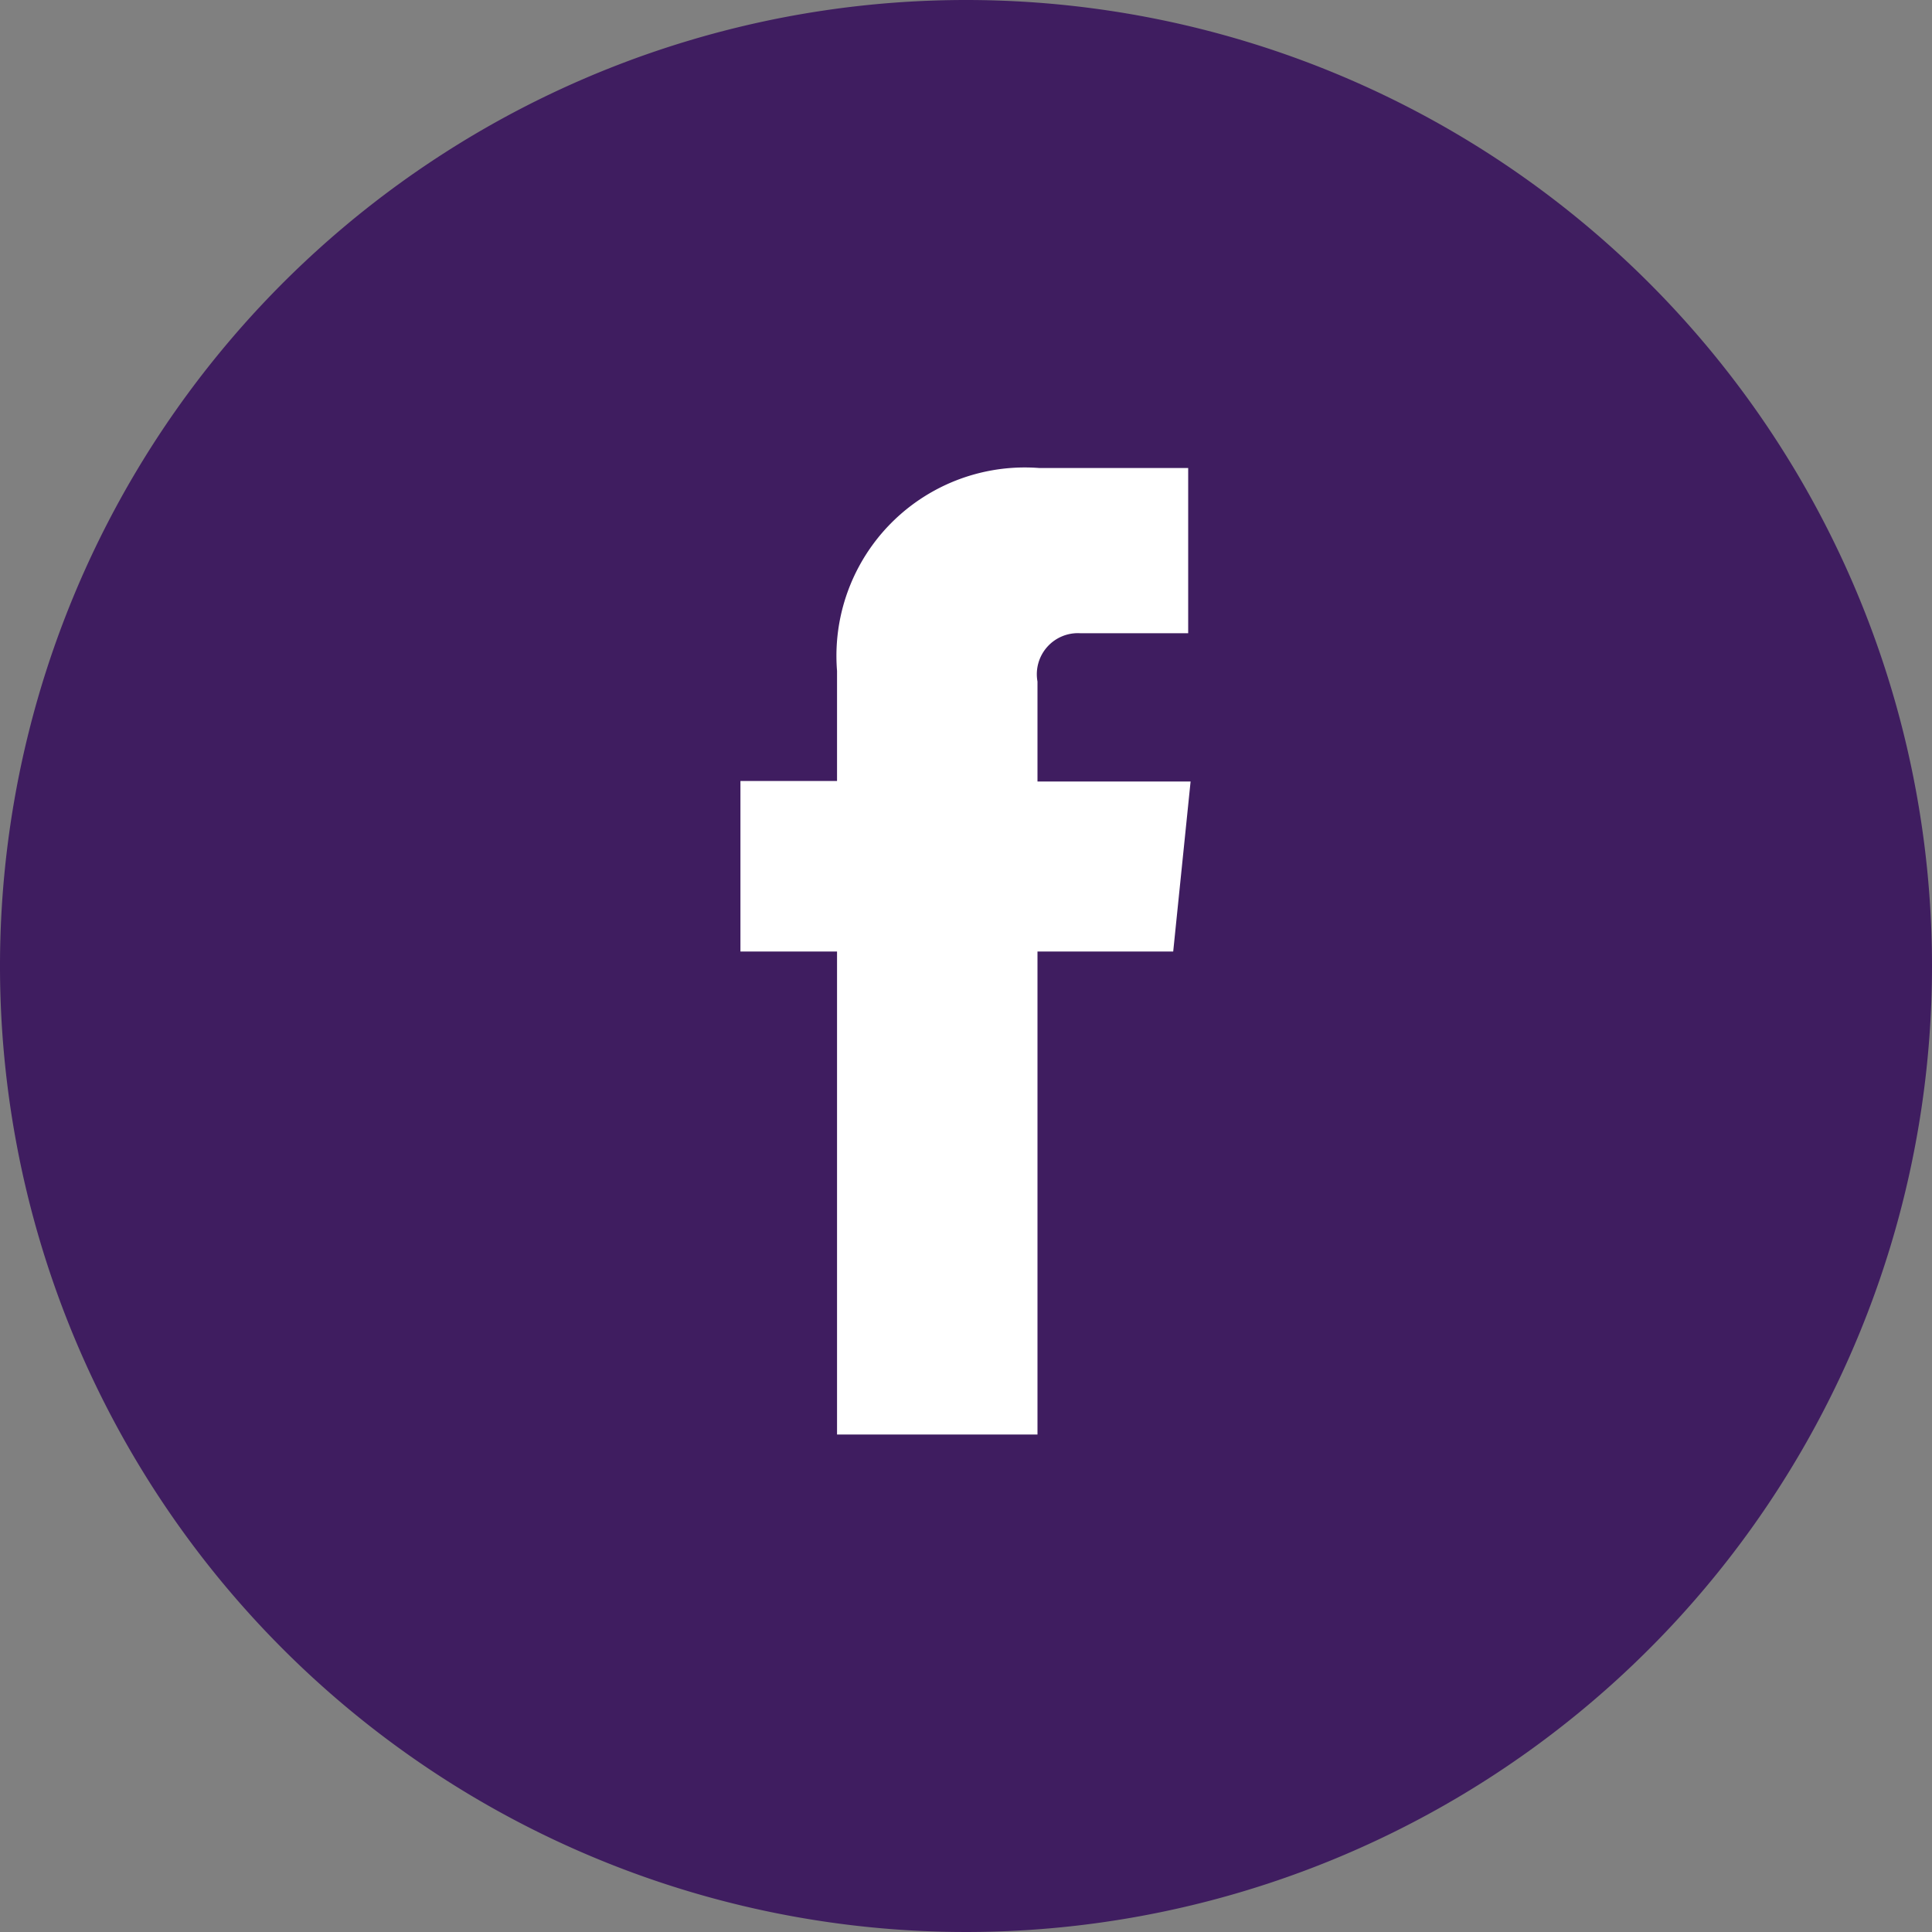
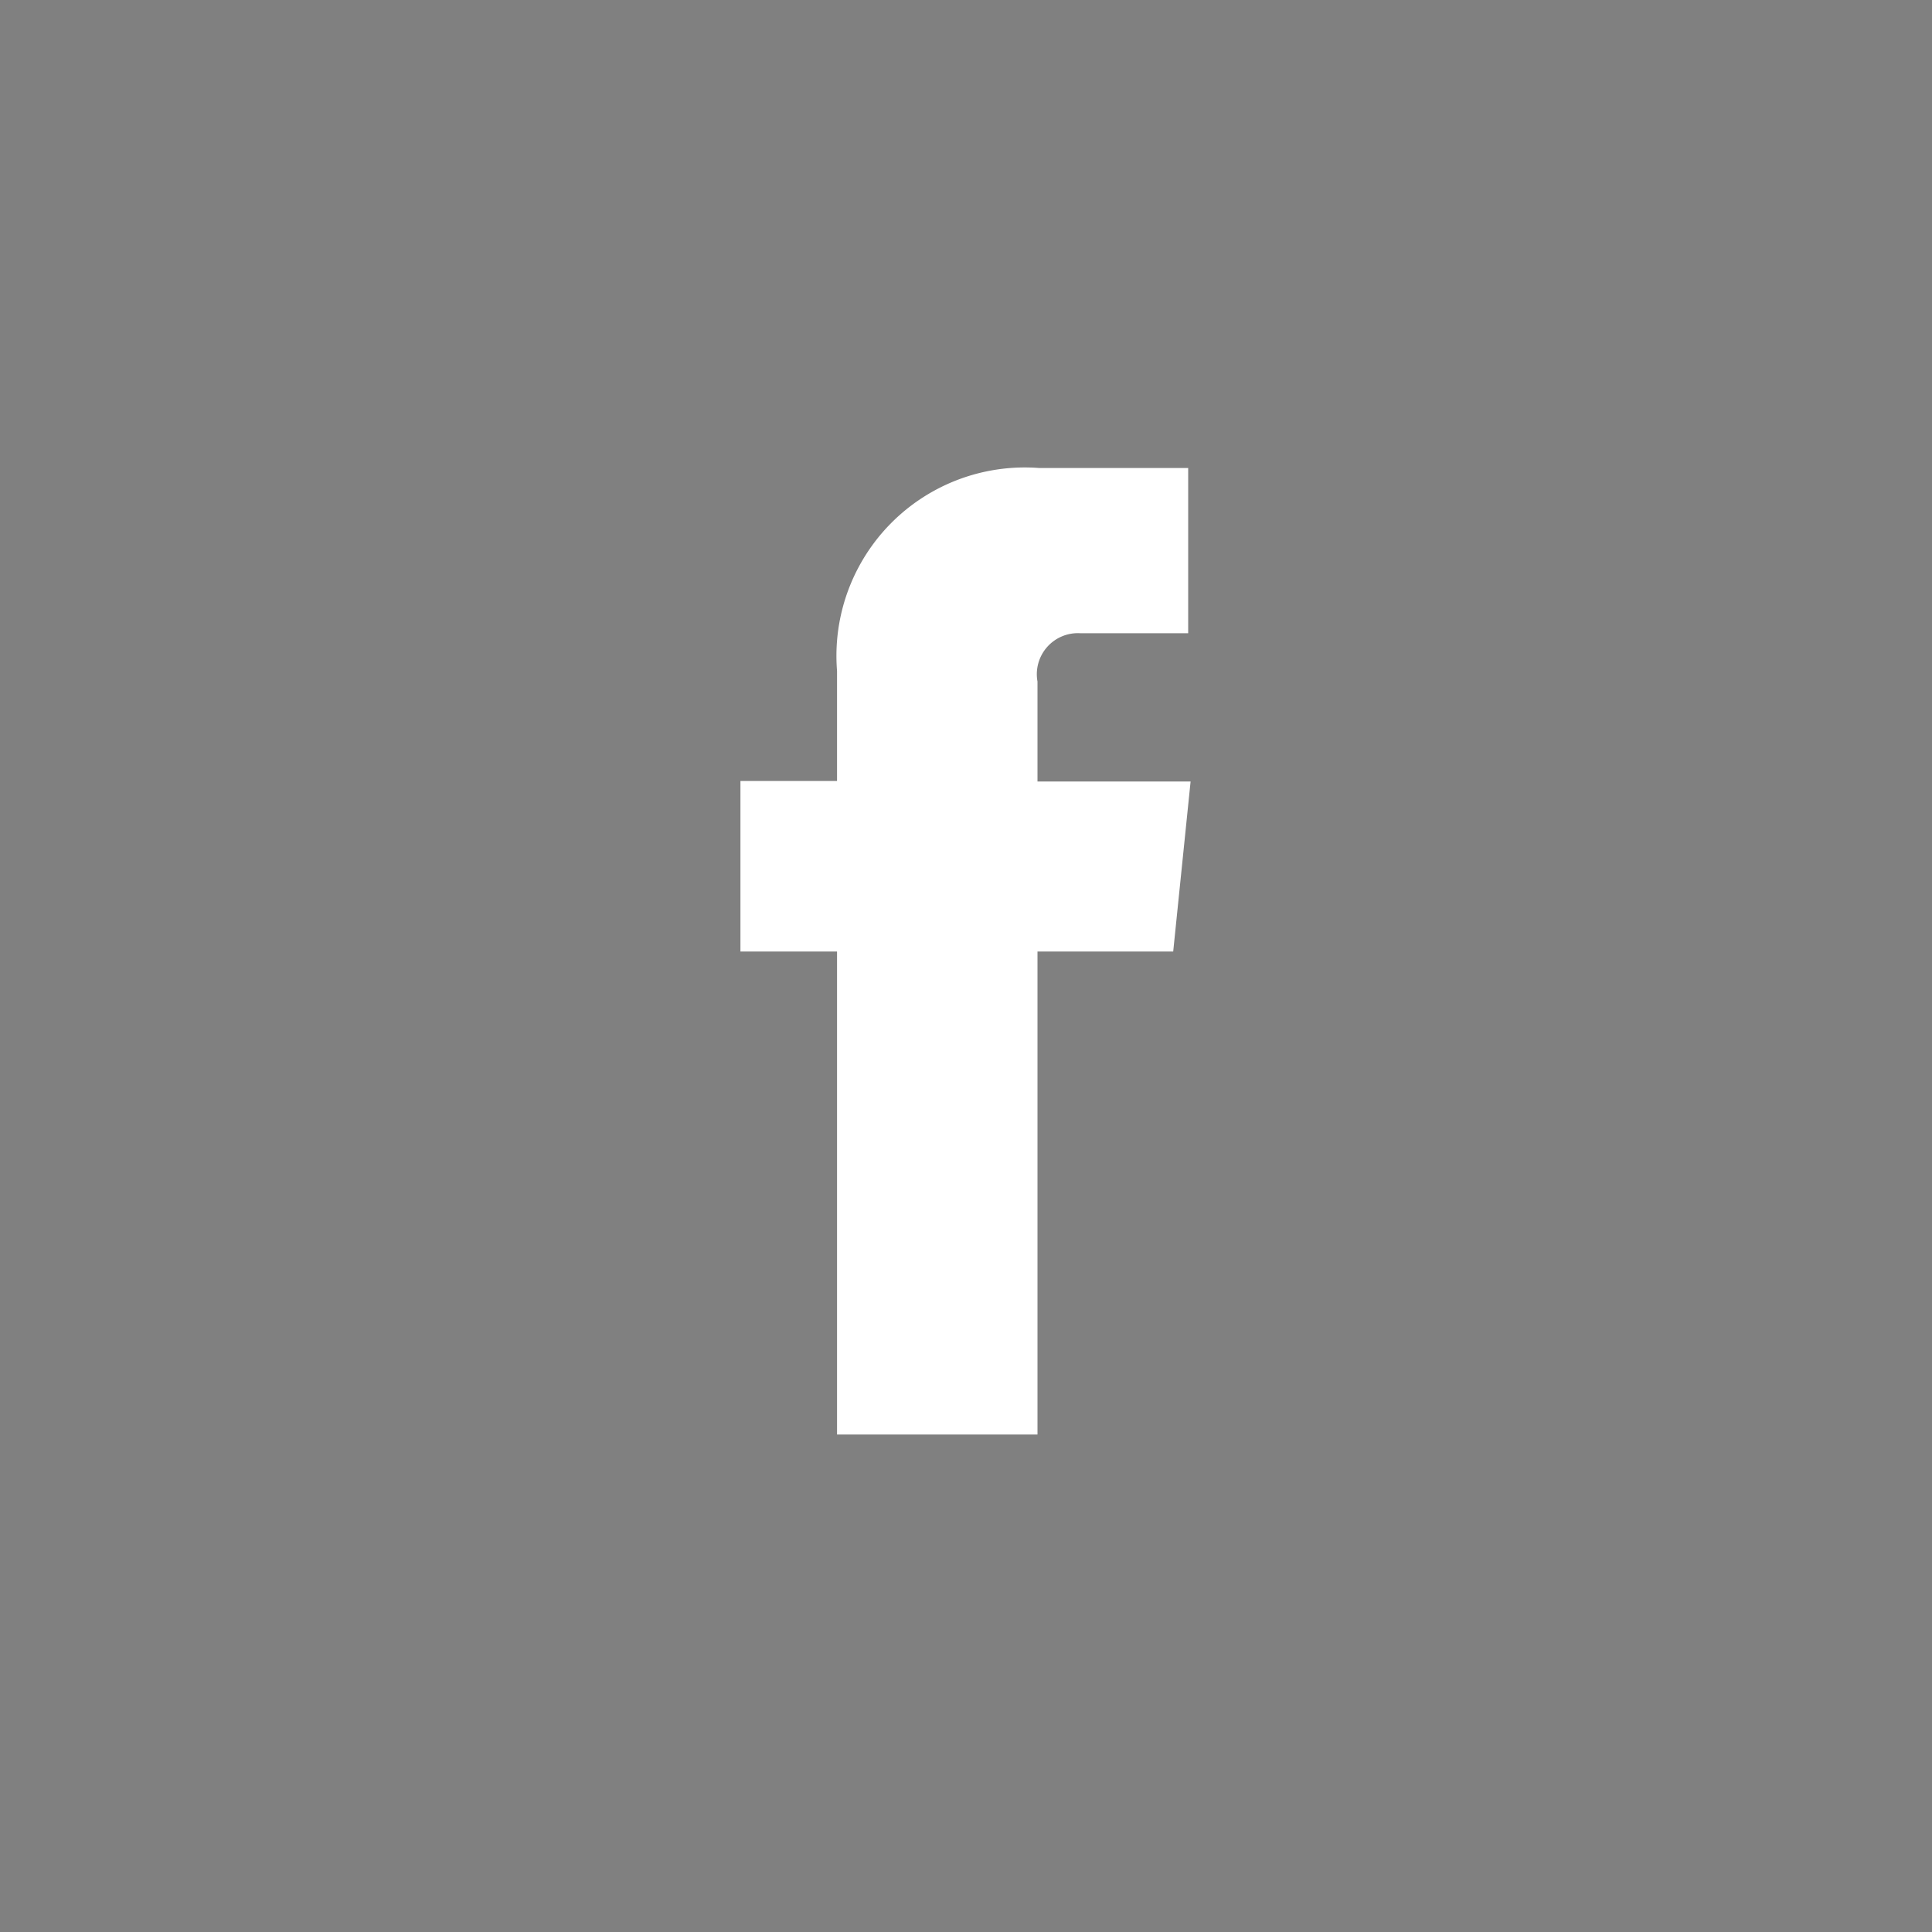
<svg xmlns="http://www.w3.org/2000/svg" viewBox="0 0 40 40">
  <rect x="0" y="0" width="40" height="40" fill="#808080" stroke="none" />
  <g data-name="レイヤー 2">
-     <path d="M20 0a20 20 0 1 0 20 20A20 20 0 0 0 20 0z" fill="#3f1d60" />
    <path d="M24.29 19.7h-2.81v10h-4.15v-10h-2v-3.53h2v-2.28a3.9 3.9 0 0 1 4.19-4.2h3.08v3.42h-2.24a.85.85 0 0 0-.88 1v2.07h3.17z" fill="#fff" />
  </g>
</svg>